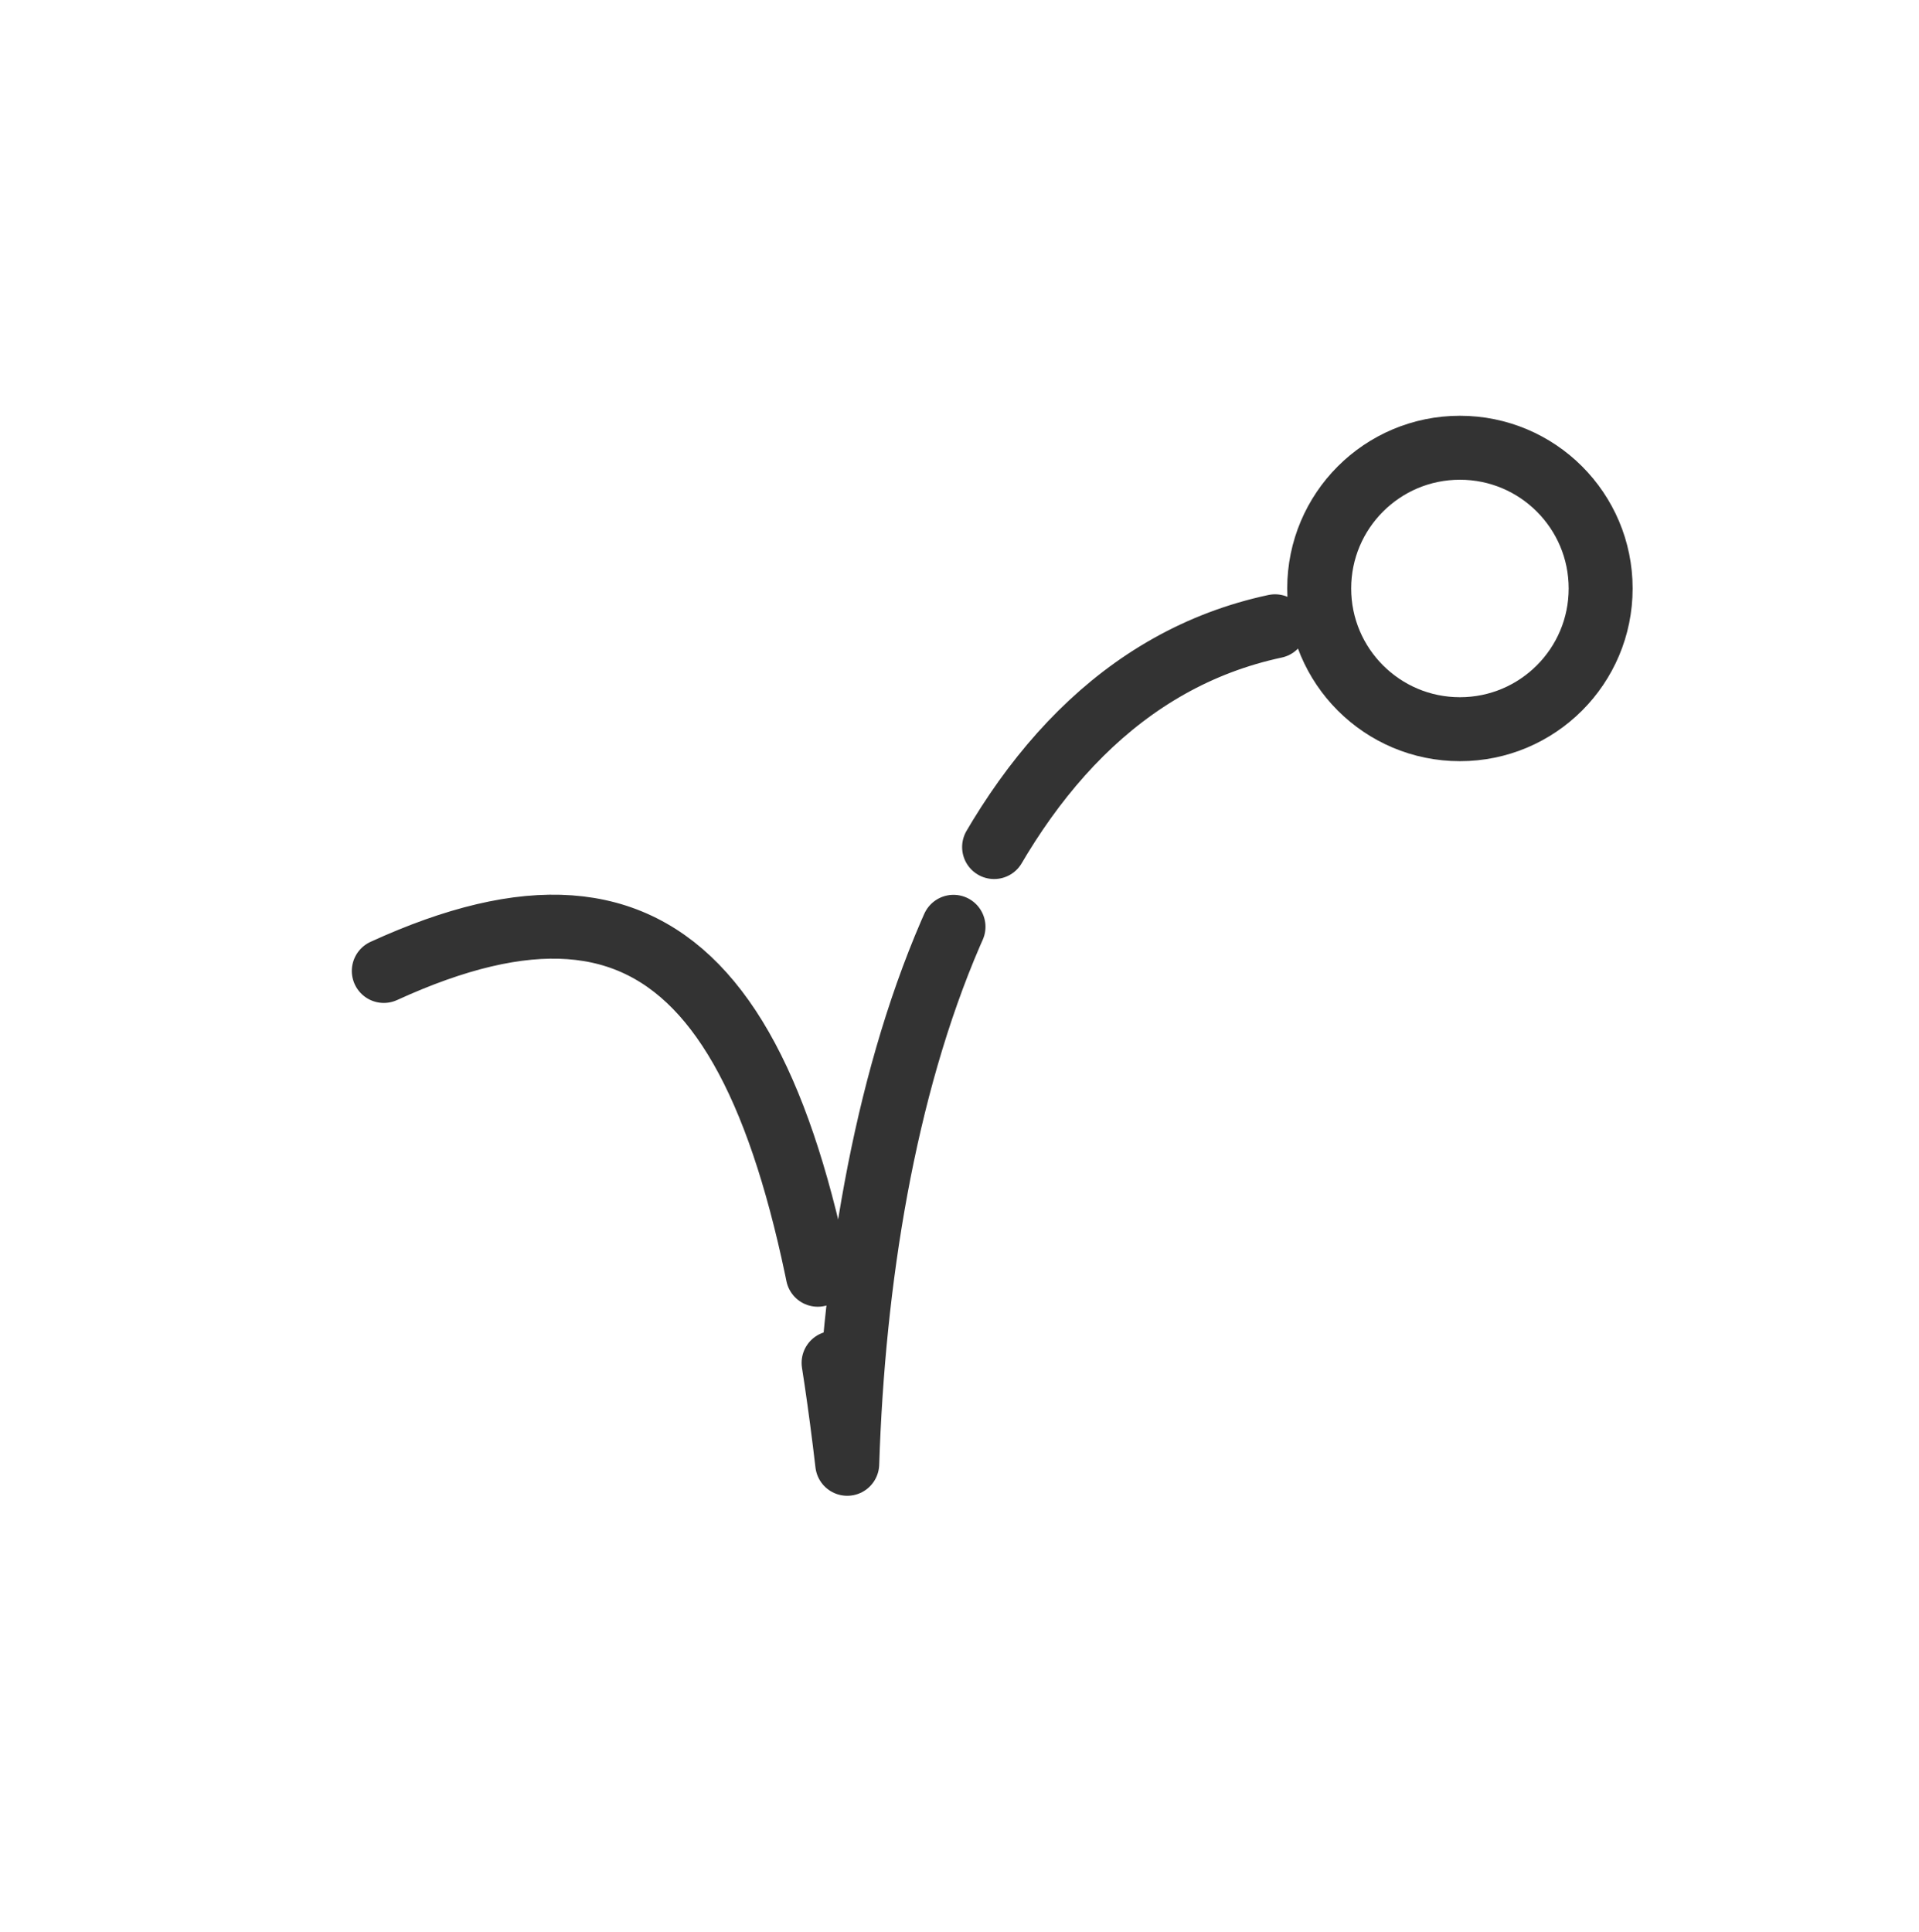
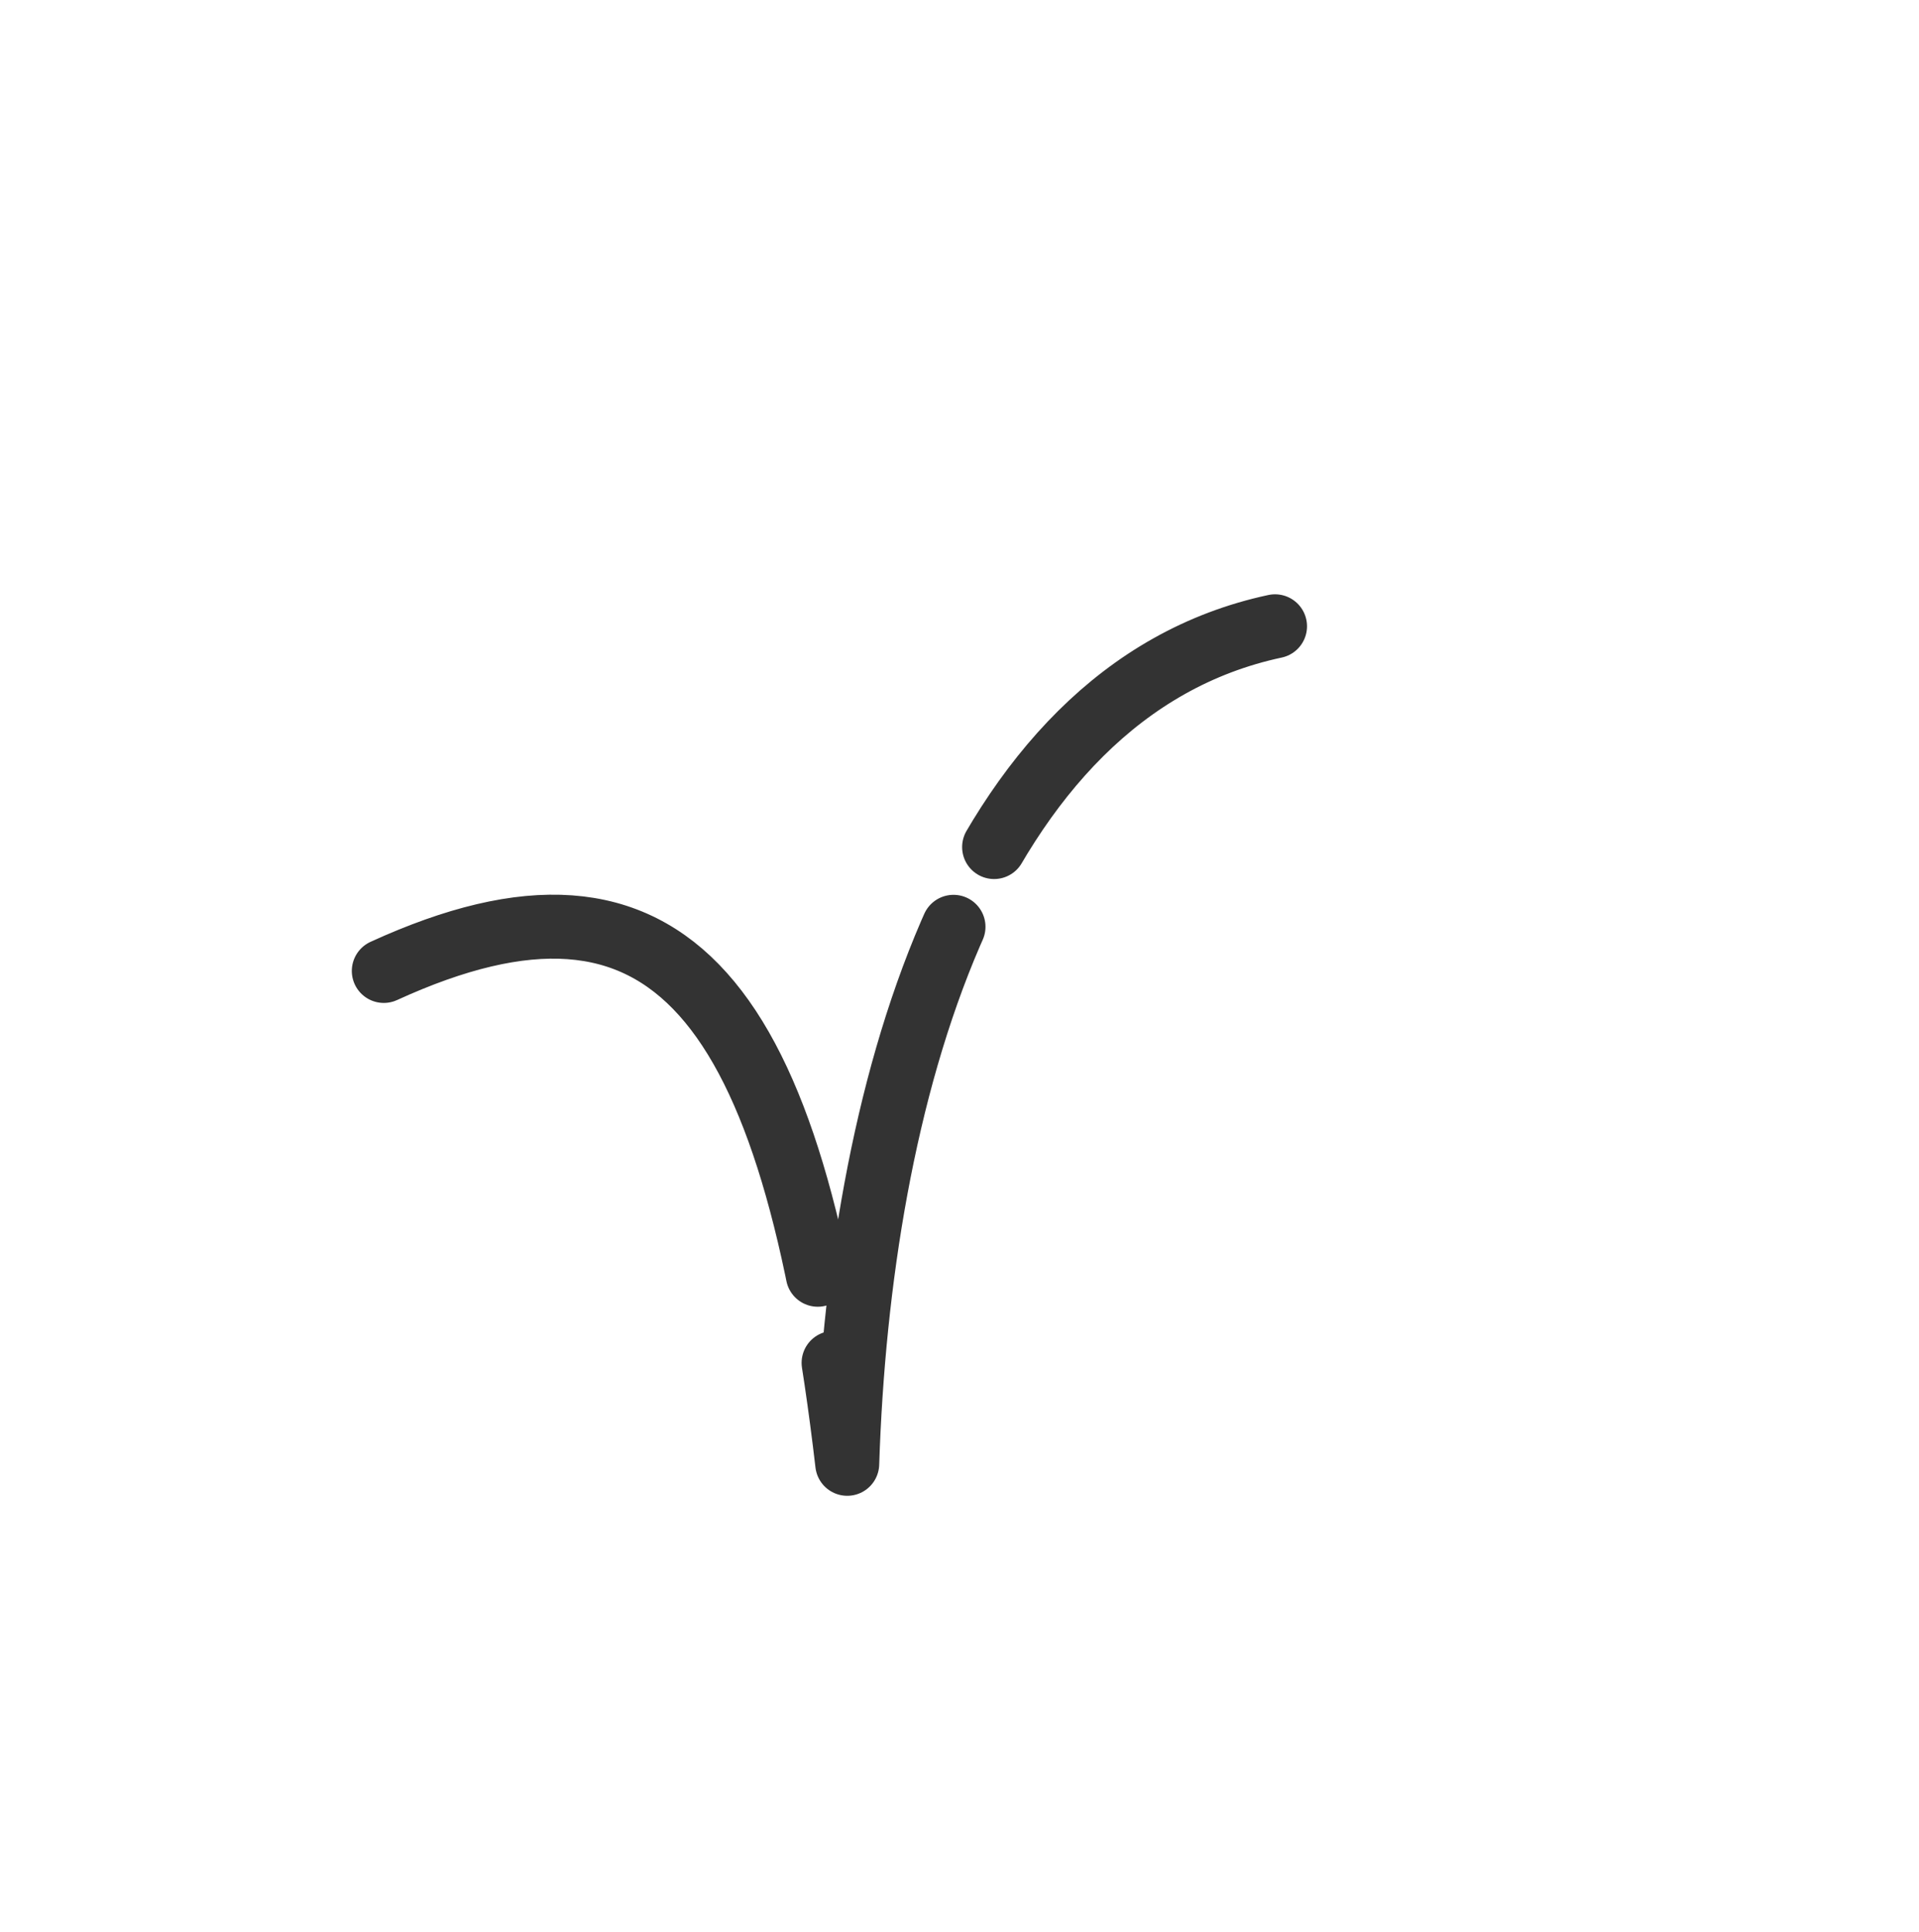
<svg xmlns="http://www.w3.org/2000/svg" width="150" height="151" viewBox="0 0 150 151" fill="none">
  <path d="M30 75.897C52.449 65.623 61.988 78.148 66.225 114.422C67.136 85.98 75.732 54.075 99.664 48.955" stroke="#333333" stroke-width="5" stroke-linecap="round" stroke-linejoin="round" stroke-dasharray="51 7" />
-   <path d="M114.116 57C120.191 57 125.116 52.075 125.116 46C125.116 39.925 120.191 35 114.116 35C108.041 35 103.116 39.925 103.116 46C103.116 52.075 108.041 57 114.116 57Z" stroke="#333333" stroke-width="5" stroke-linecap="round" stroke-linejoin="round" />
</svg>